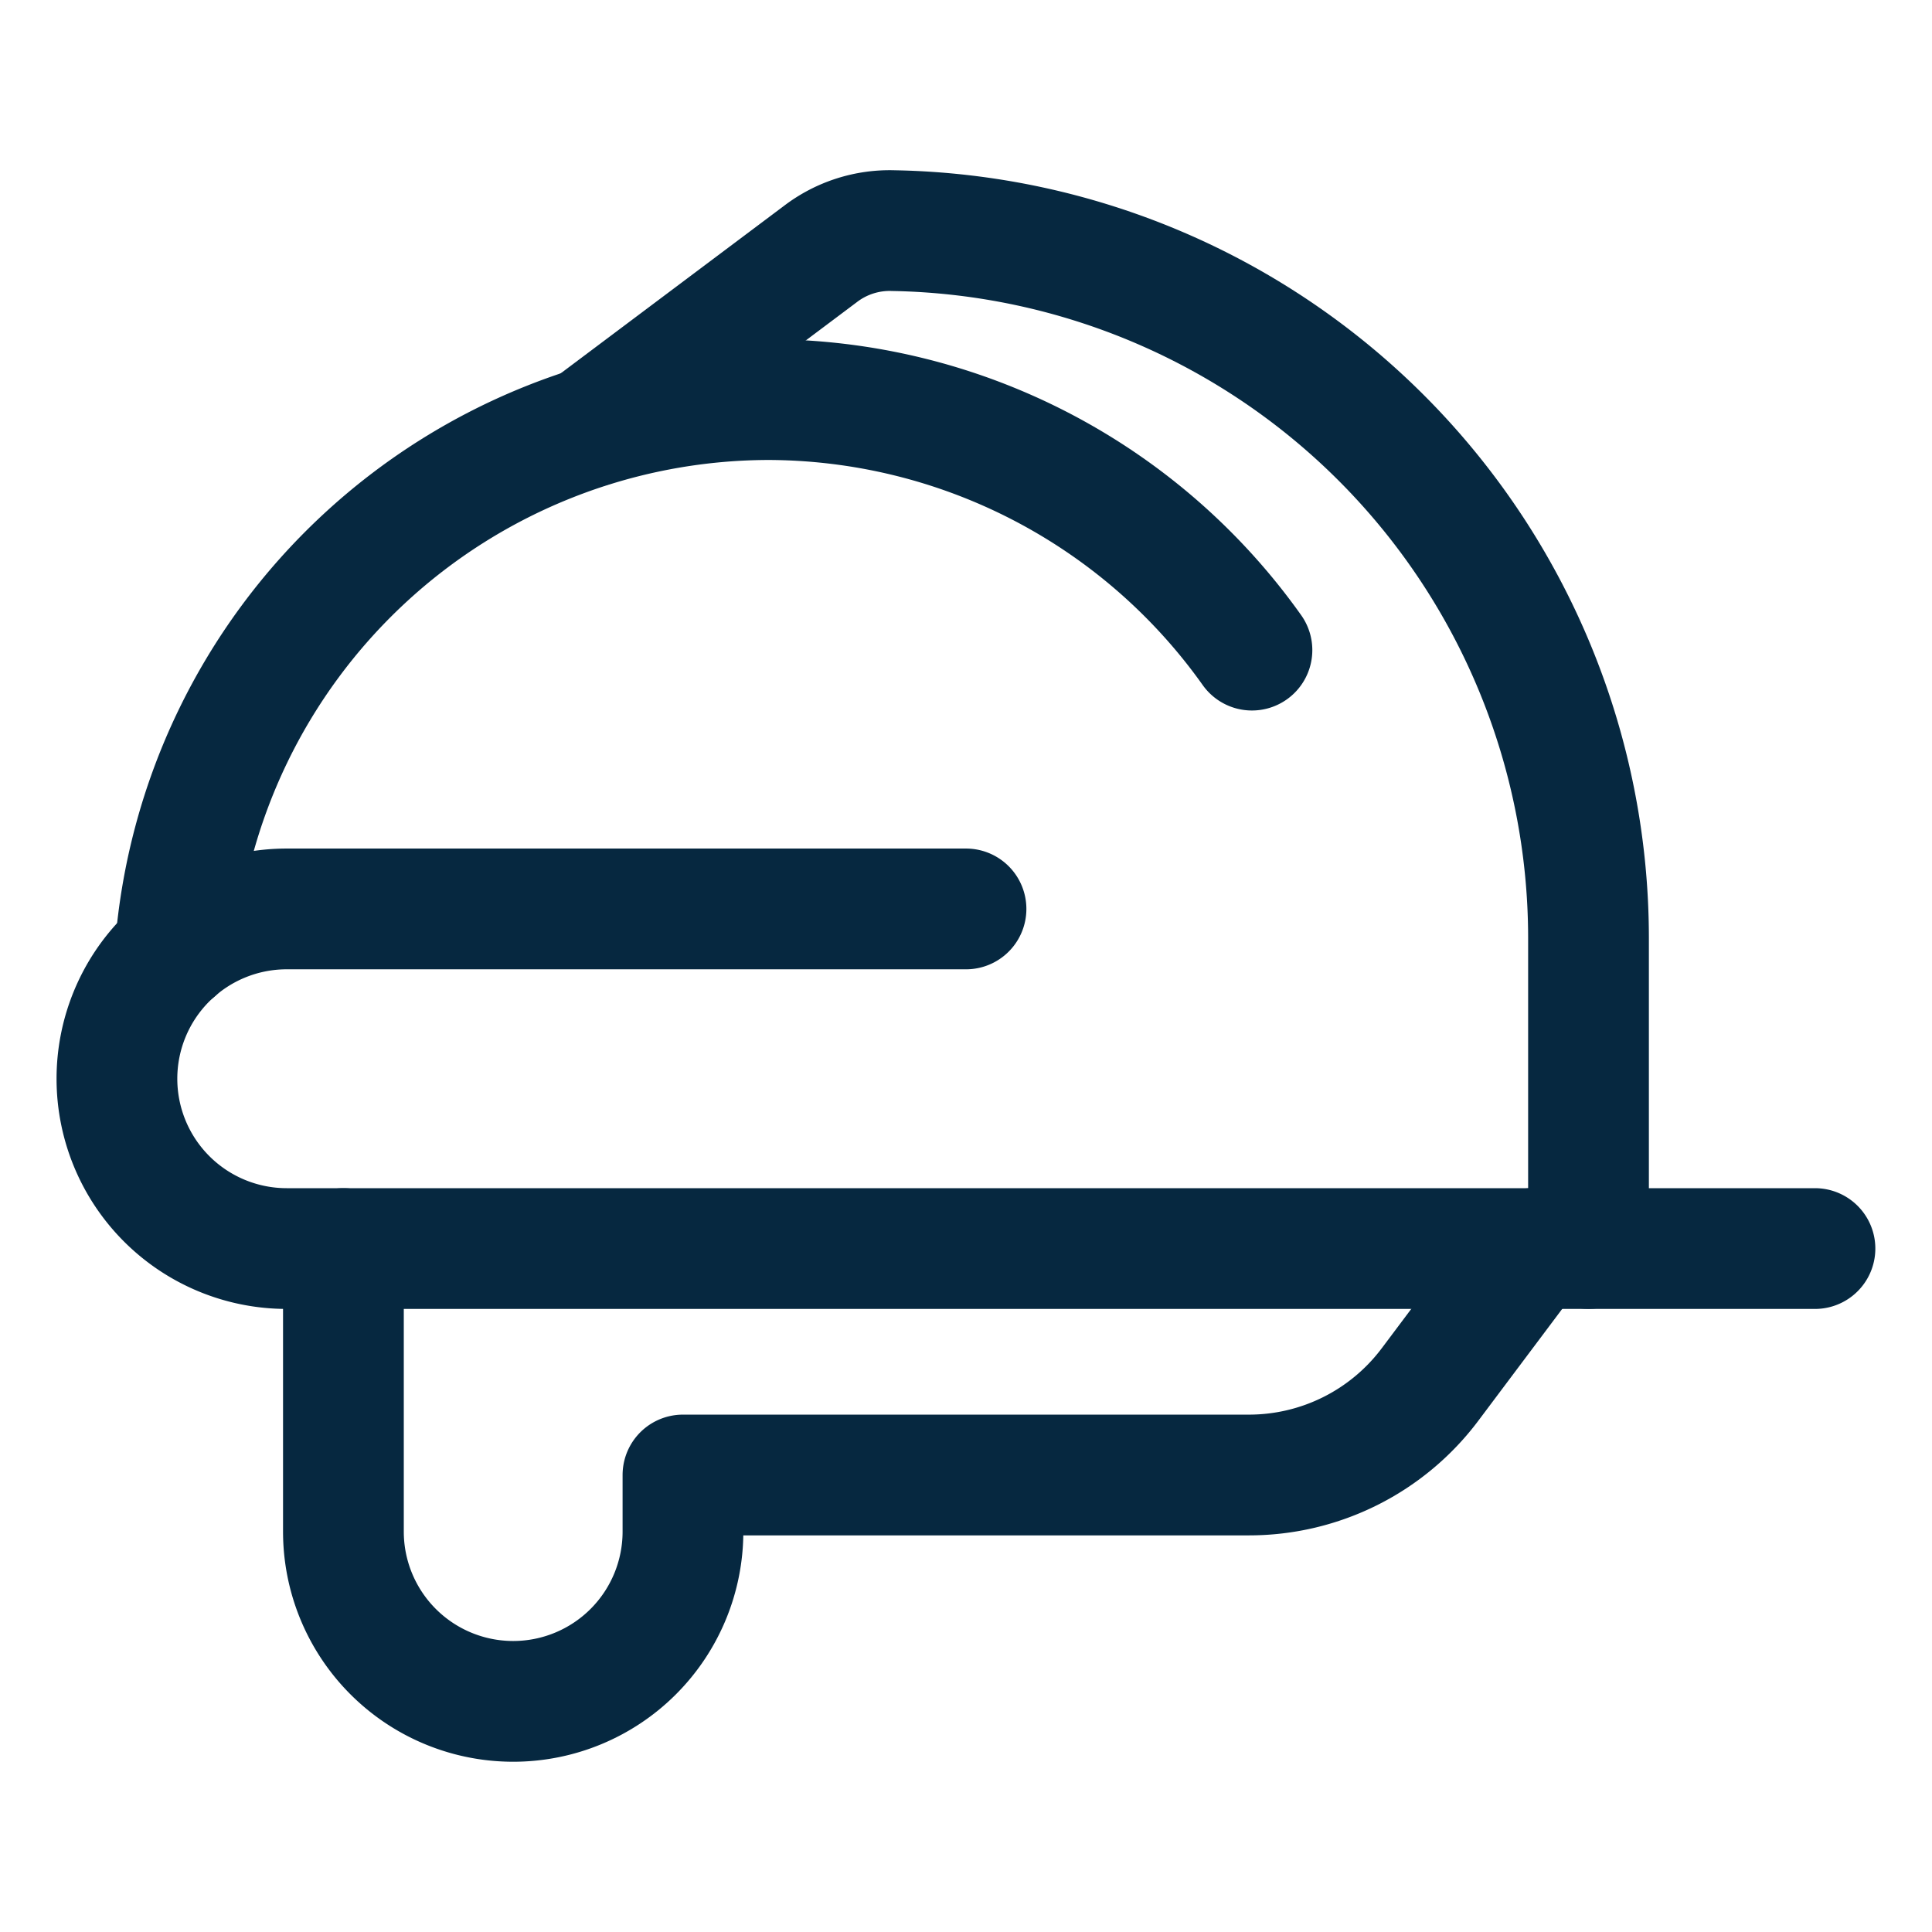
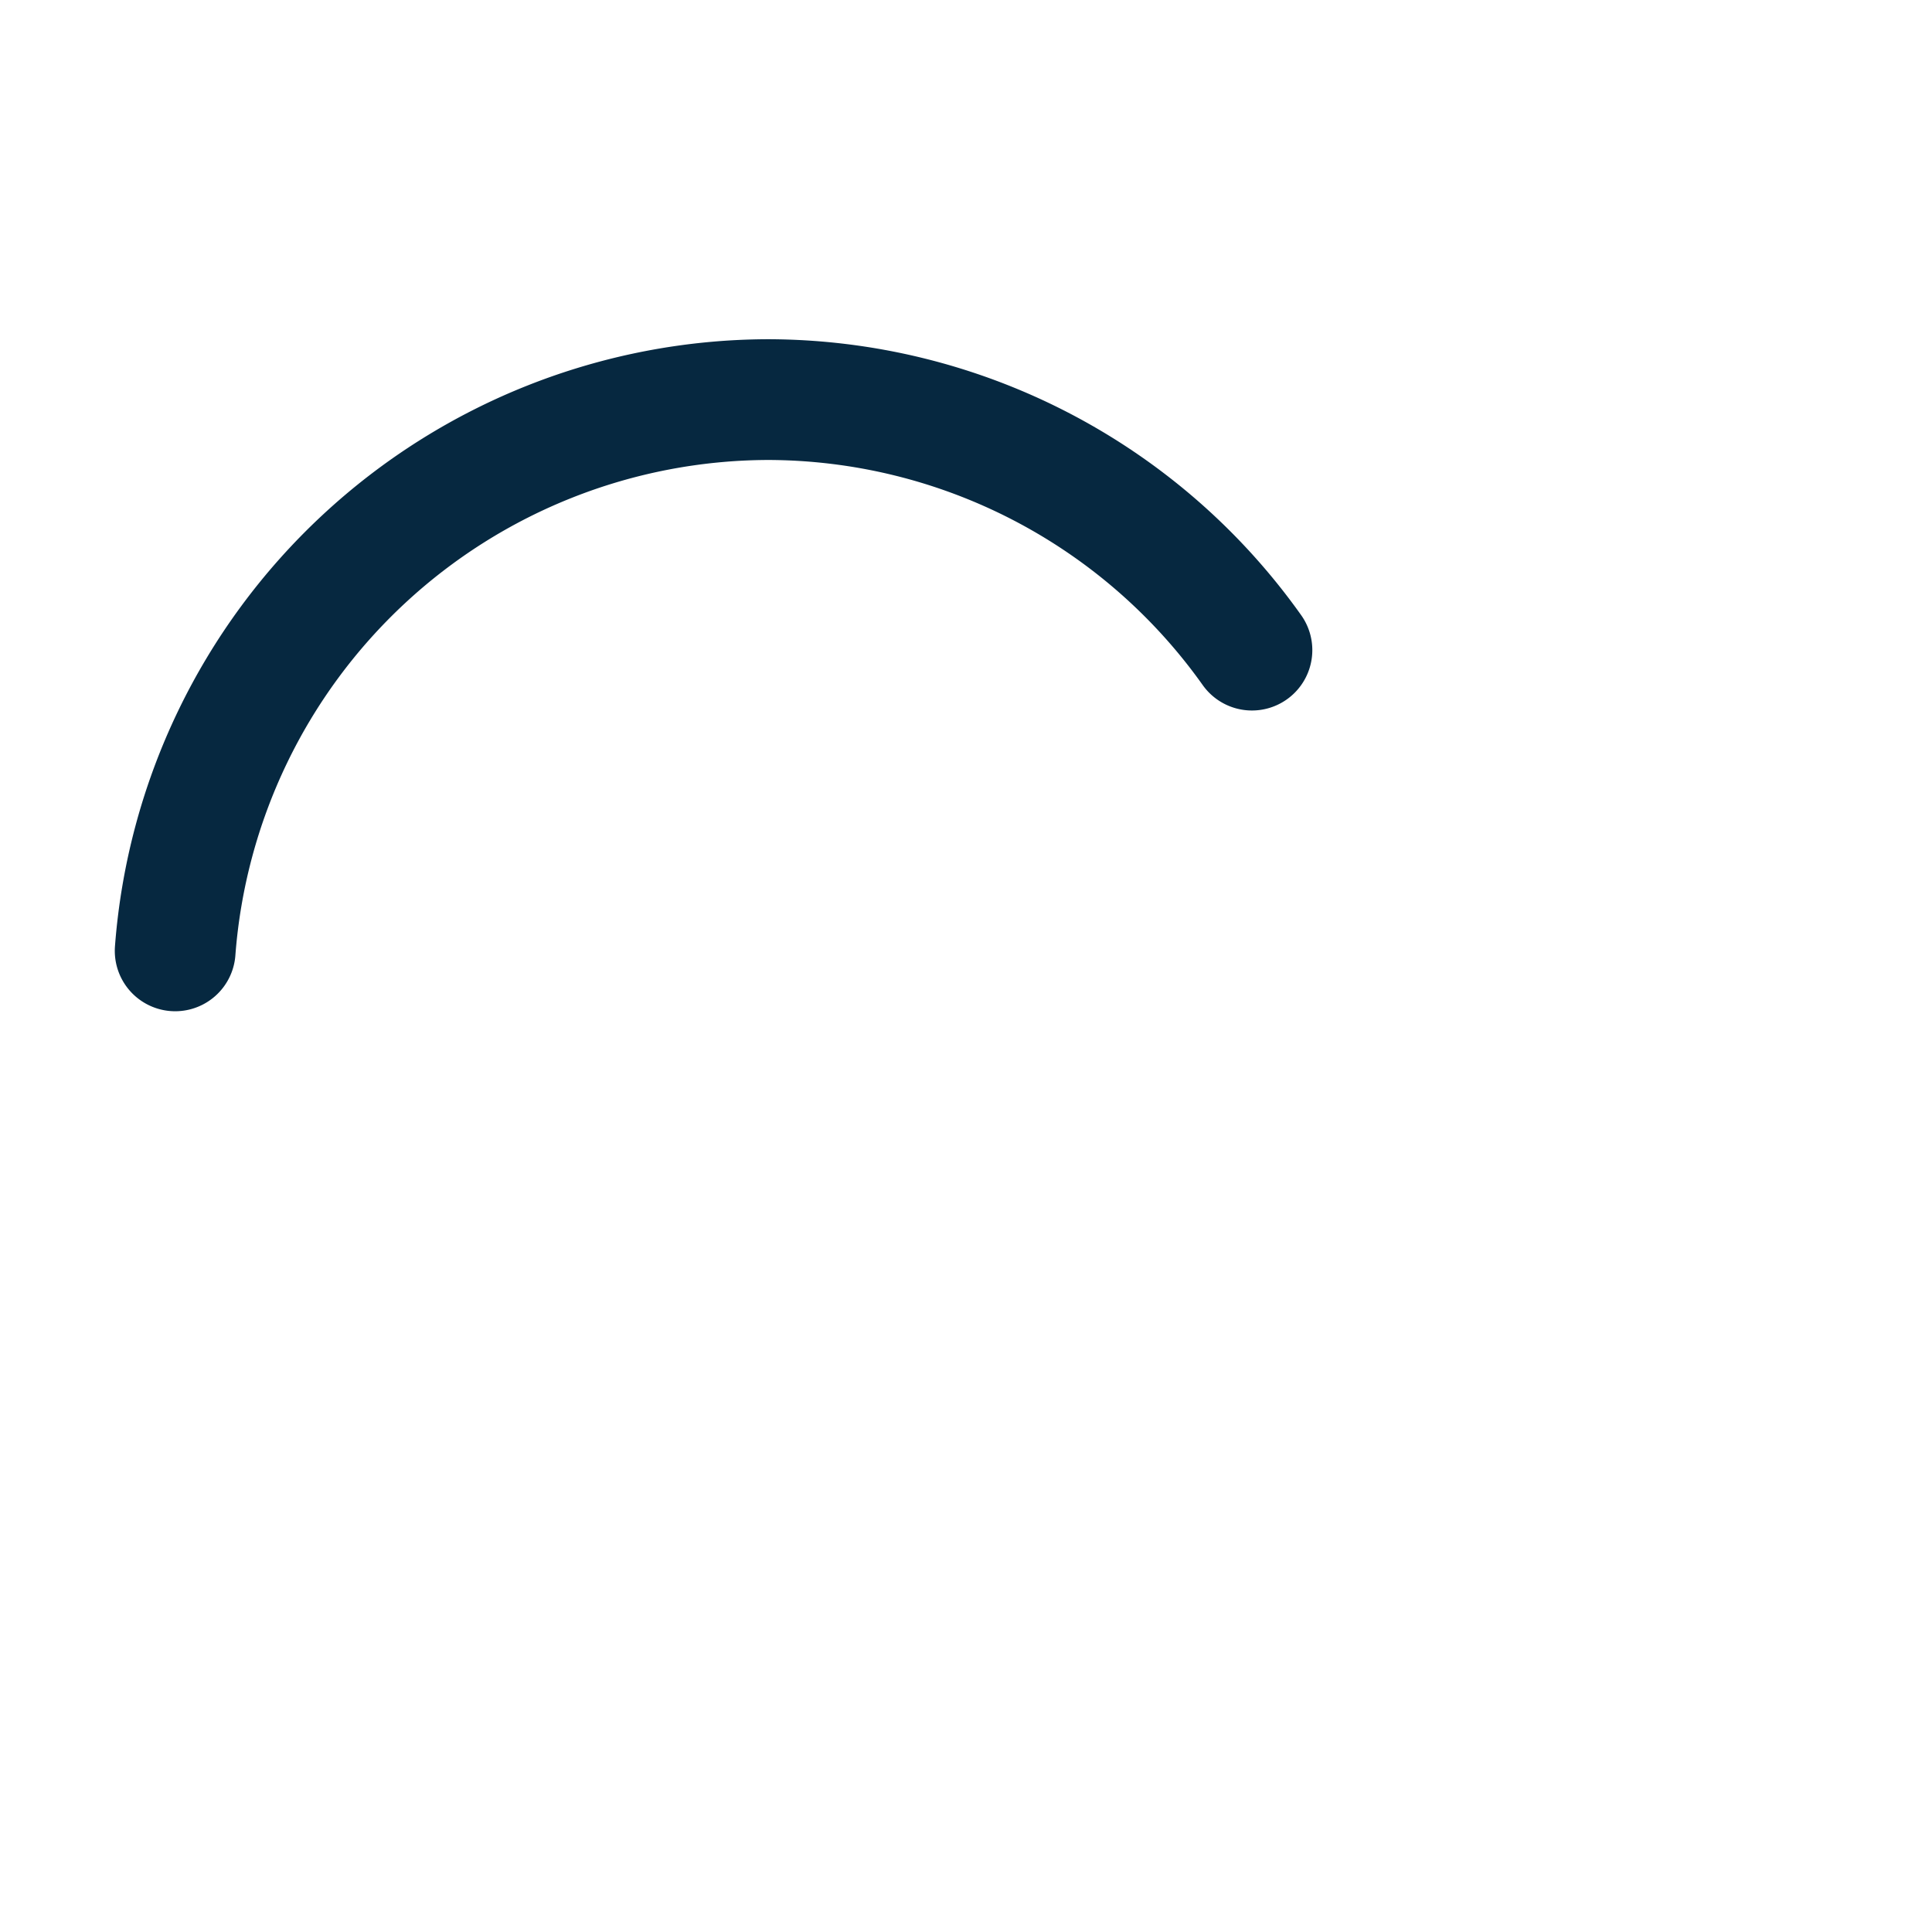
<svg xmlns="http://www.w3.org/2000/svg" viewBox="-0.75 -0.75 24 24" height="24" width="24">
-   <path d="M3.516 14.76v3.516A2.109 2.109 0 0 0 5.625 20.385h0a2.109 2.109 0 0 0 2.109 -2.109v-0.703h7.031a2.812 2.812 0 0 0 2.25 -1.125l1.266 -1.688" fill="none" stroke="#062840" stroke-linecap="round" stroke-linejoin="round" stroke-width="1.5" />
  <path d="M14.802 7.326a7.39 7.39 0 0 0 -6.013 -3.112h0A7.406 7.406 0 0 0 1.426 11.062" fill="none" stroke="#062840" stroke-linecap="round" stroke-linejoin="round" stroke-width="1.5" />
-   <path d="m6.577 4.554 2.865 -2.149a1.417 1.417 0 0 1 0.907 -0.29 8.792 8.792 0 0 1 8.634 8.777v3.867" fill="none" stroke="#062840" stroke-linecap="round" stroke-linejoin="round" stroke-width="1.5" />
-   <path d="M11.25 10.541H2.812a2.109 2.109 0 0 0 0 4.219h18.984" fill="none" stroke="#062840" stroke-linecap="round" stroke-linejoin="round" stroke-width="1.5" />
</svg>